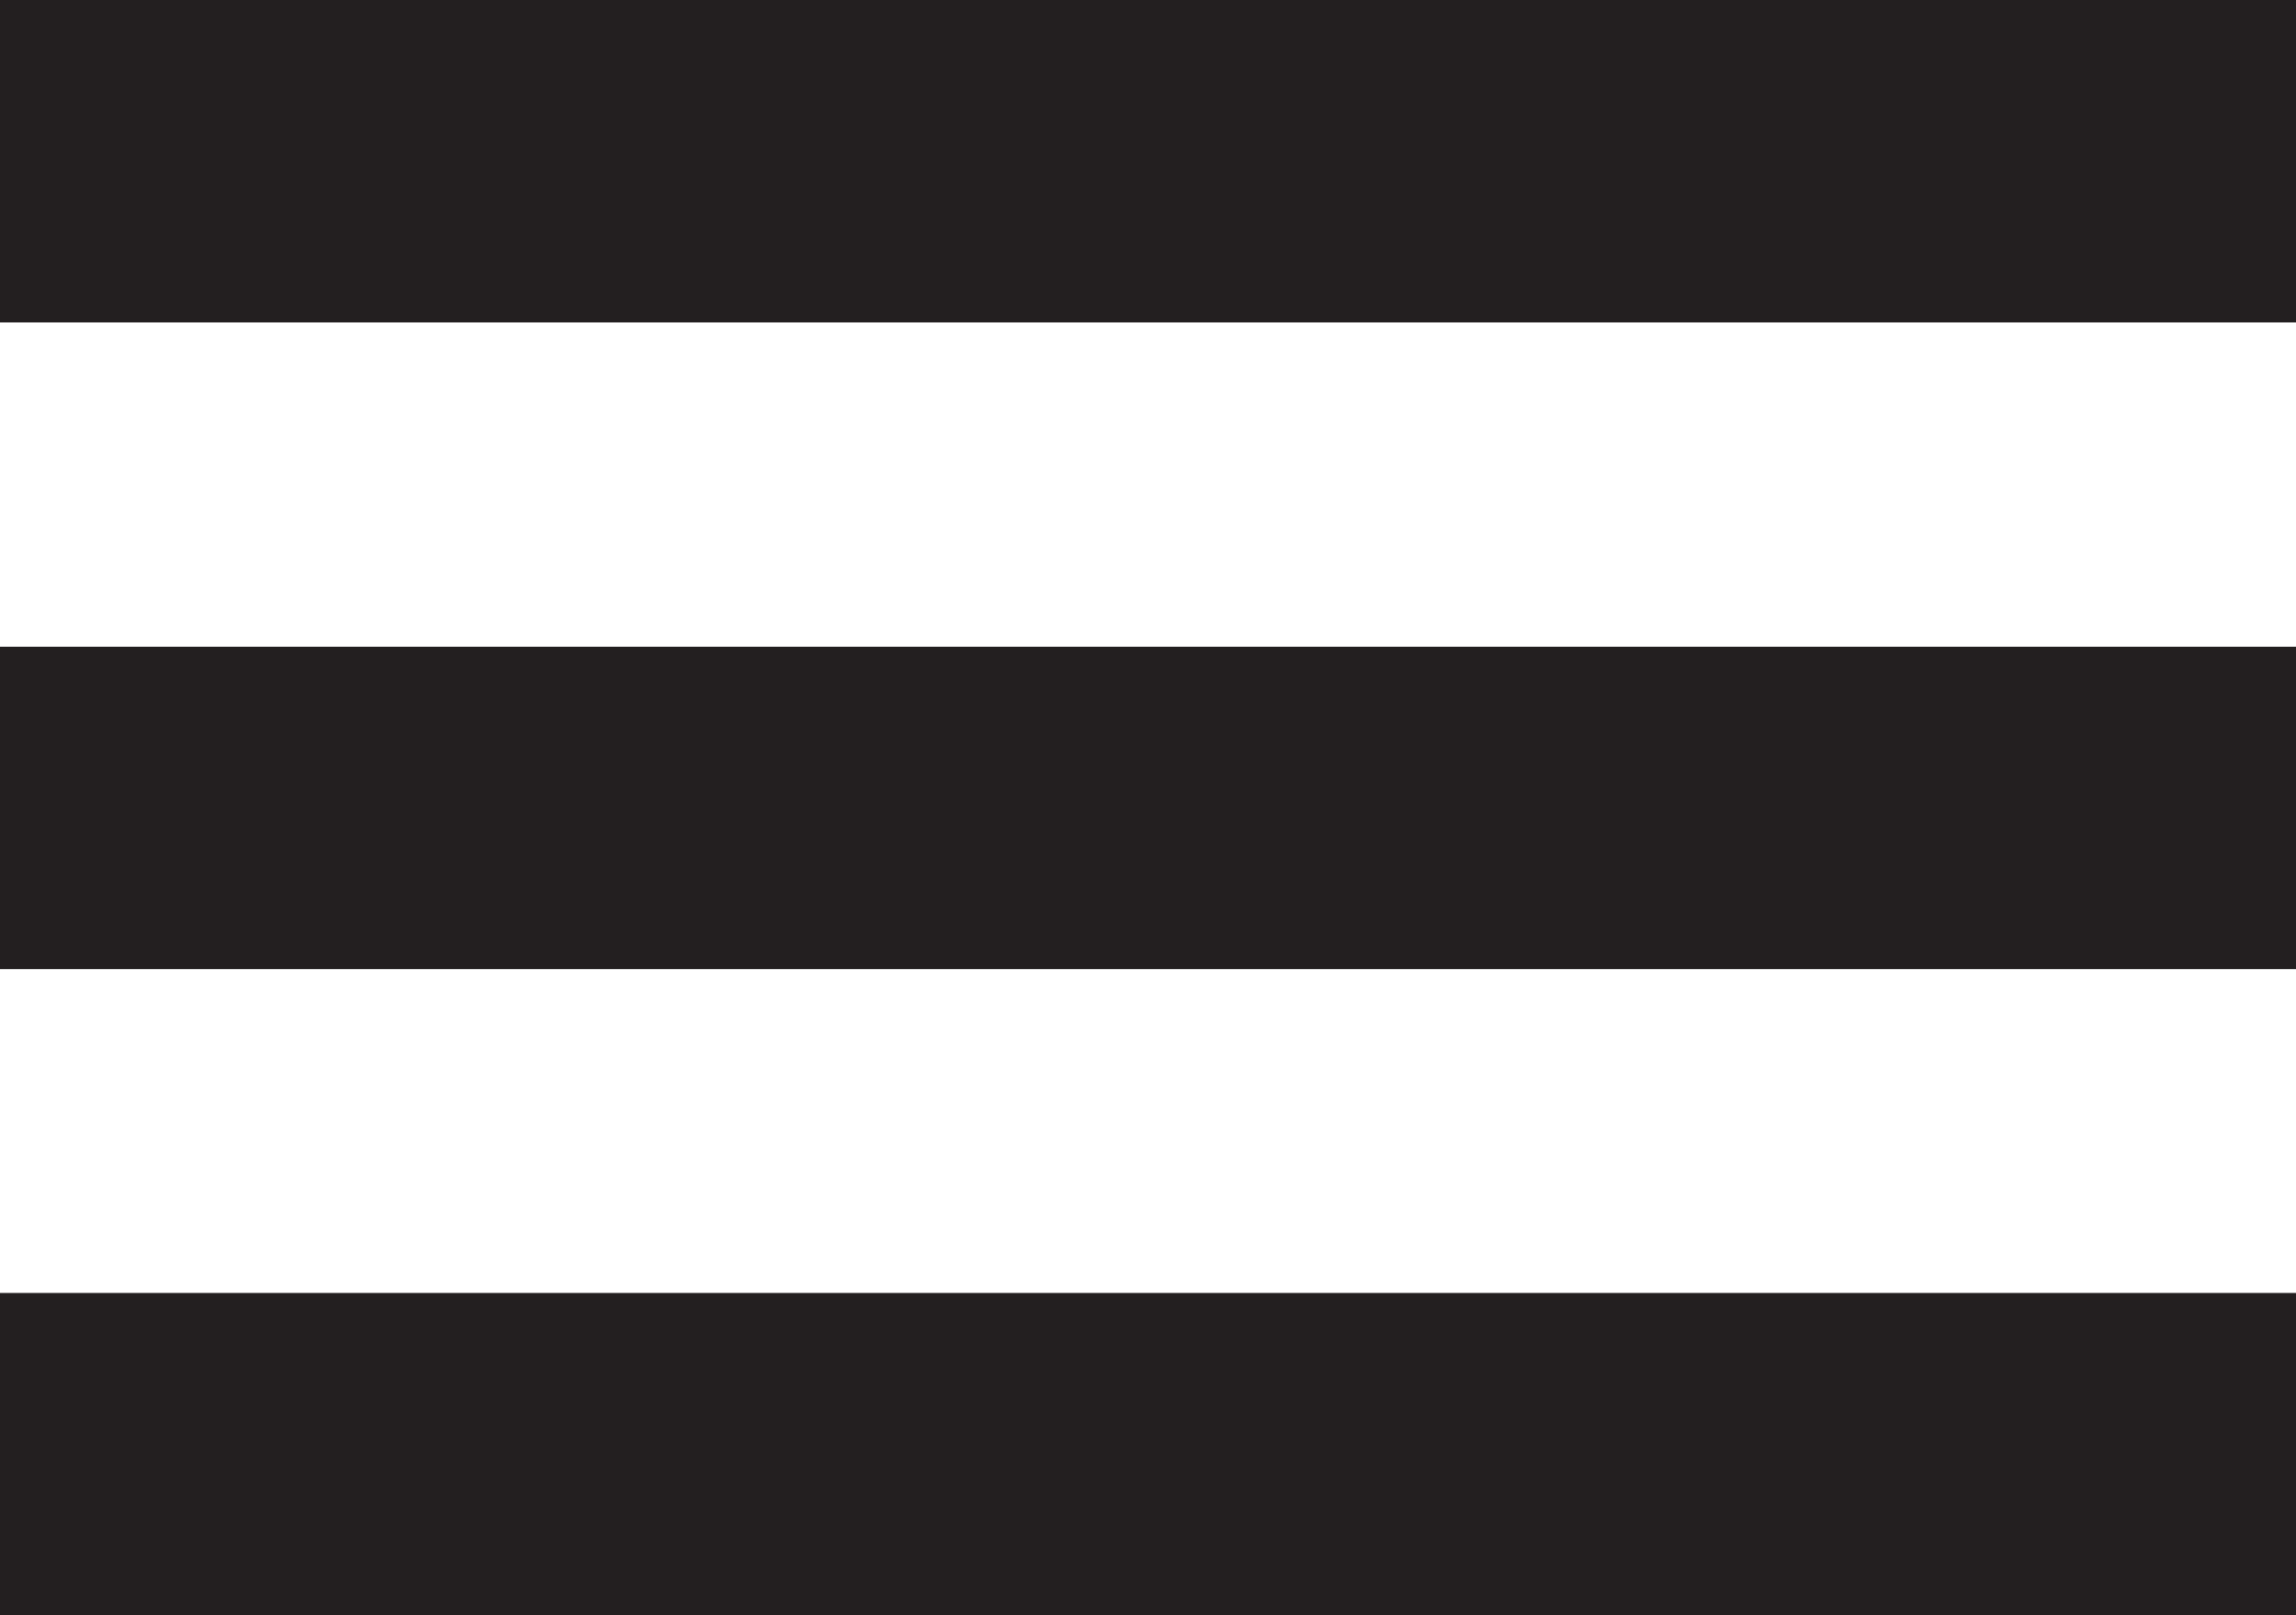
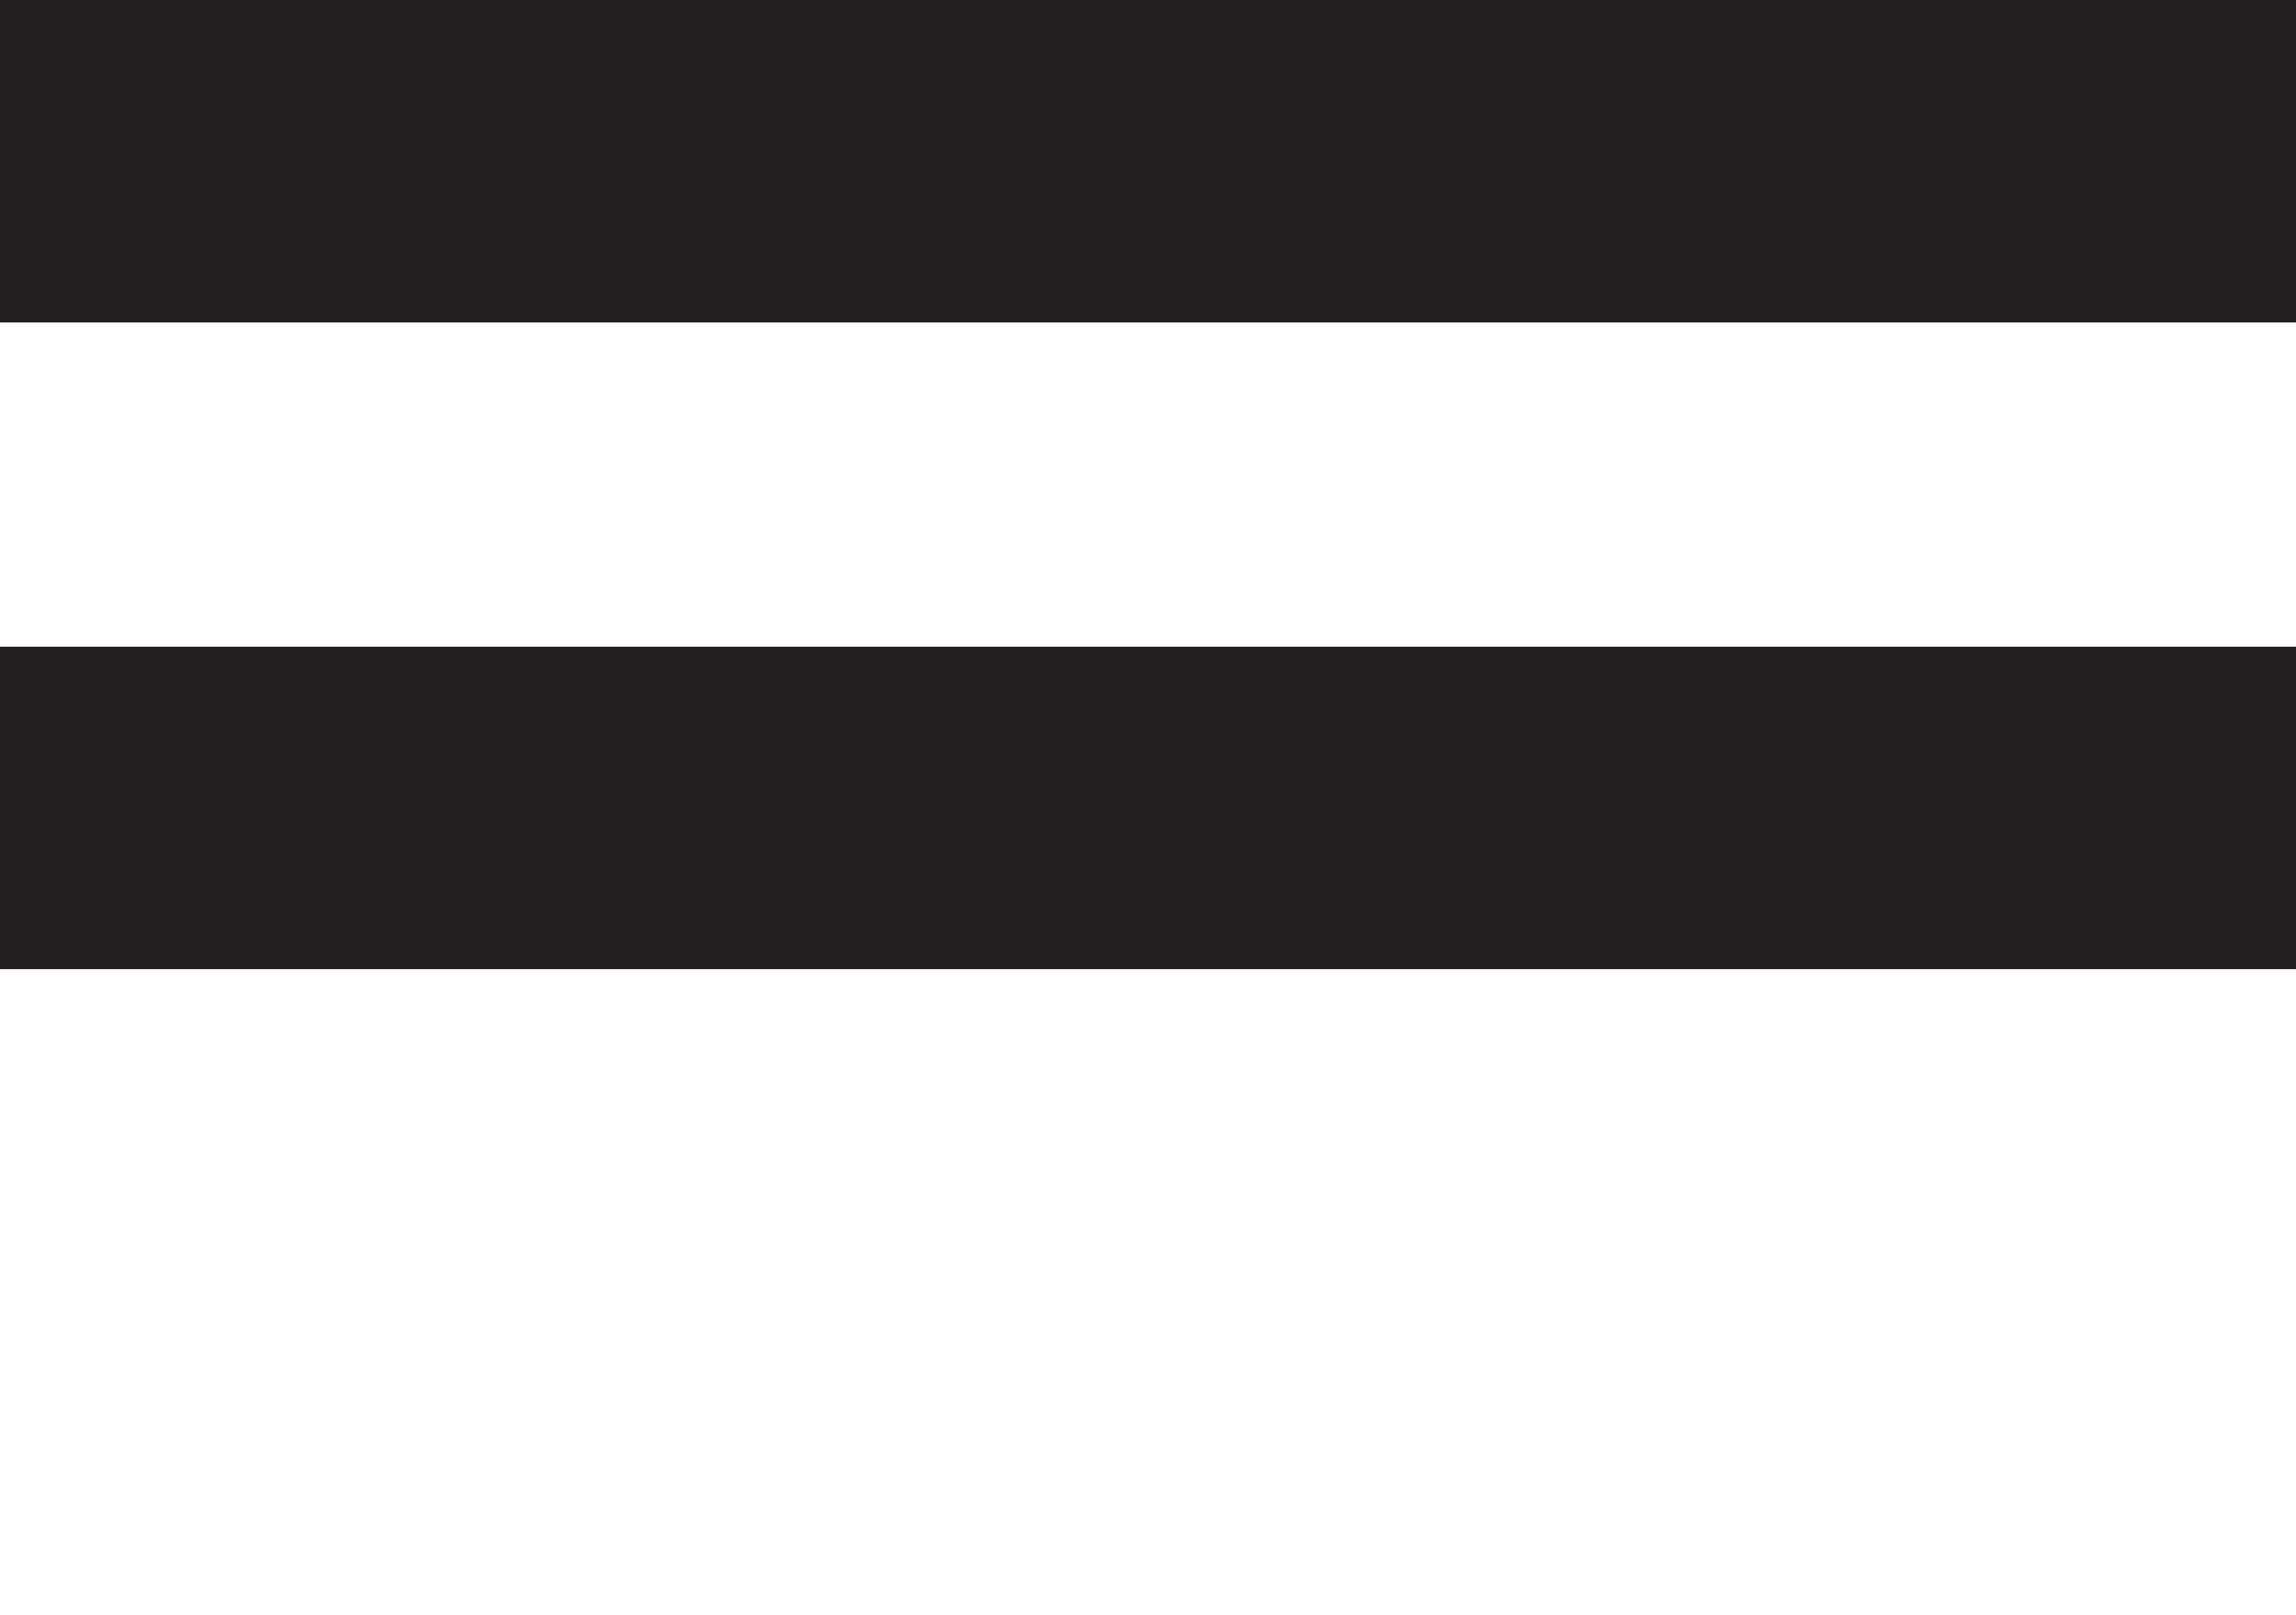
<svg xmlns="http://www.w3.org/2000/svg" id="Layer_1" data-name="Layer 1" viewBox="0 0 49.86 35.07">
  <defs>
    <style>.cls-1{fill:none;stroke:#231f20;stroke-miterlimit:10;stroke-width:7px;}</style>
  </defs>
  <line class="cls-1" y1="3.5" x2="49.86" y2="3.5" />
  <line class="cls-1" y1="17.54" x2="49.86" y2="17.54" />
-   <line class="cls-1" y1="31.57" x2="49.86" y2="31.57" />
</svg>